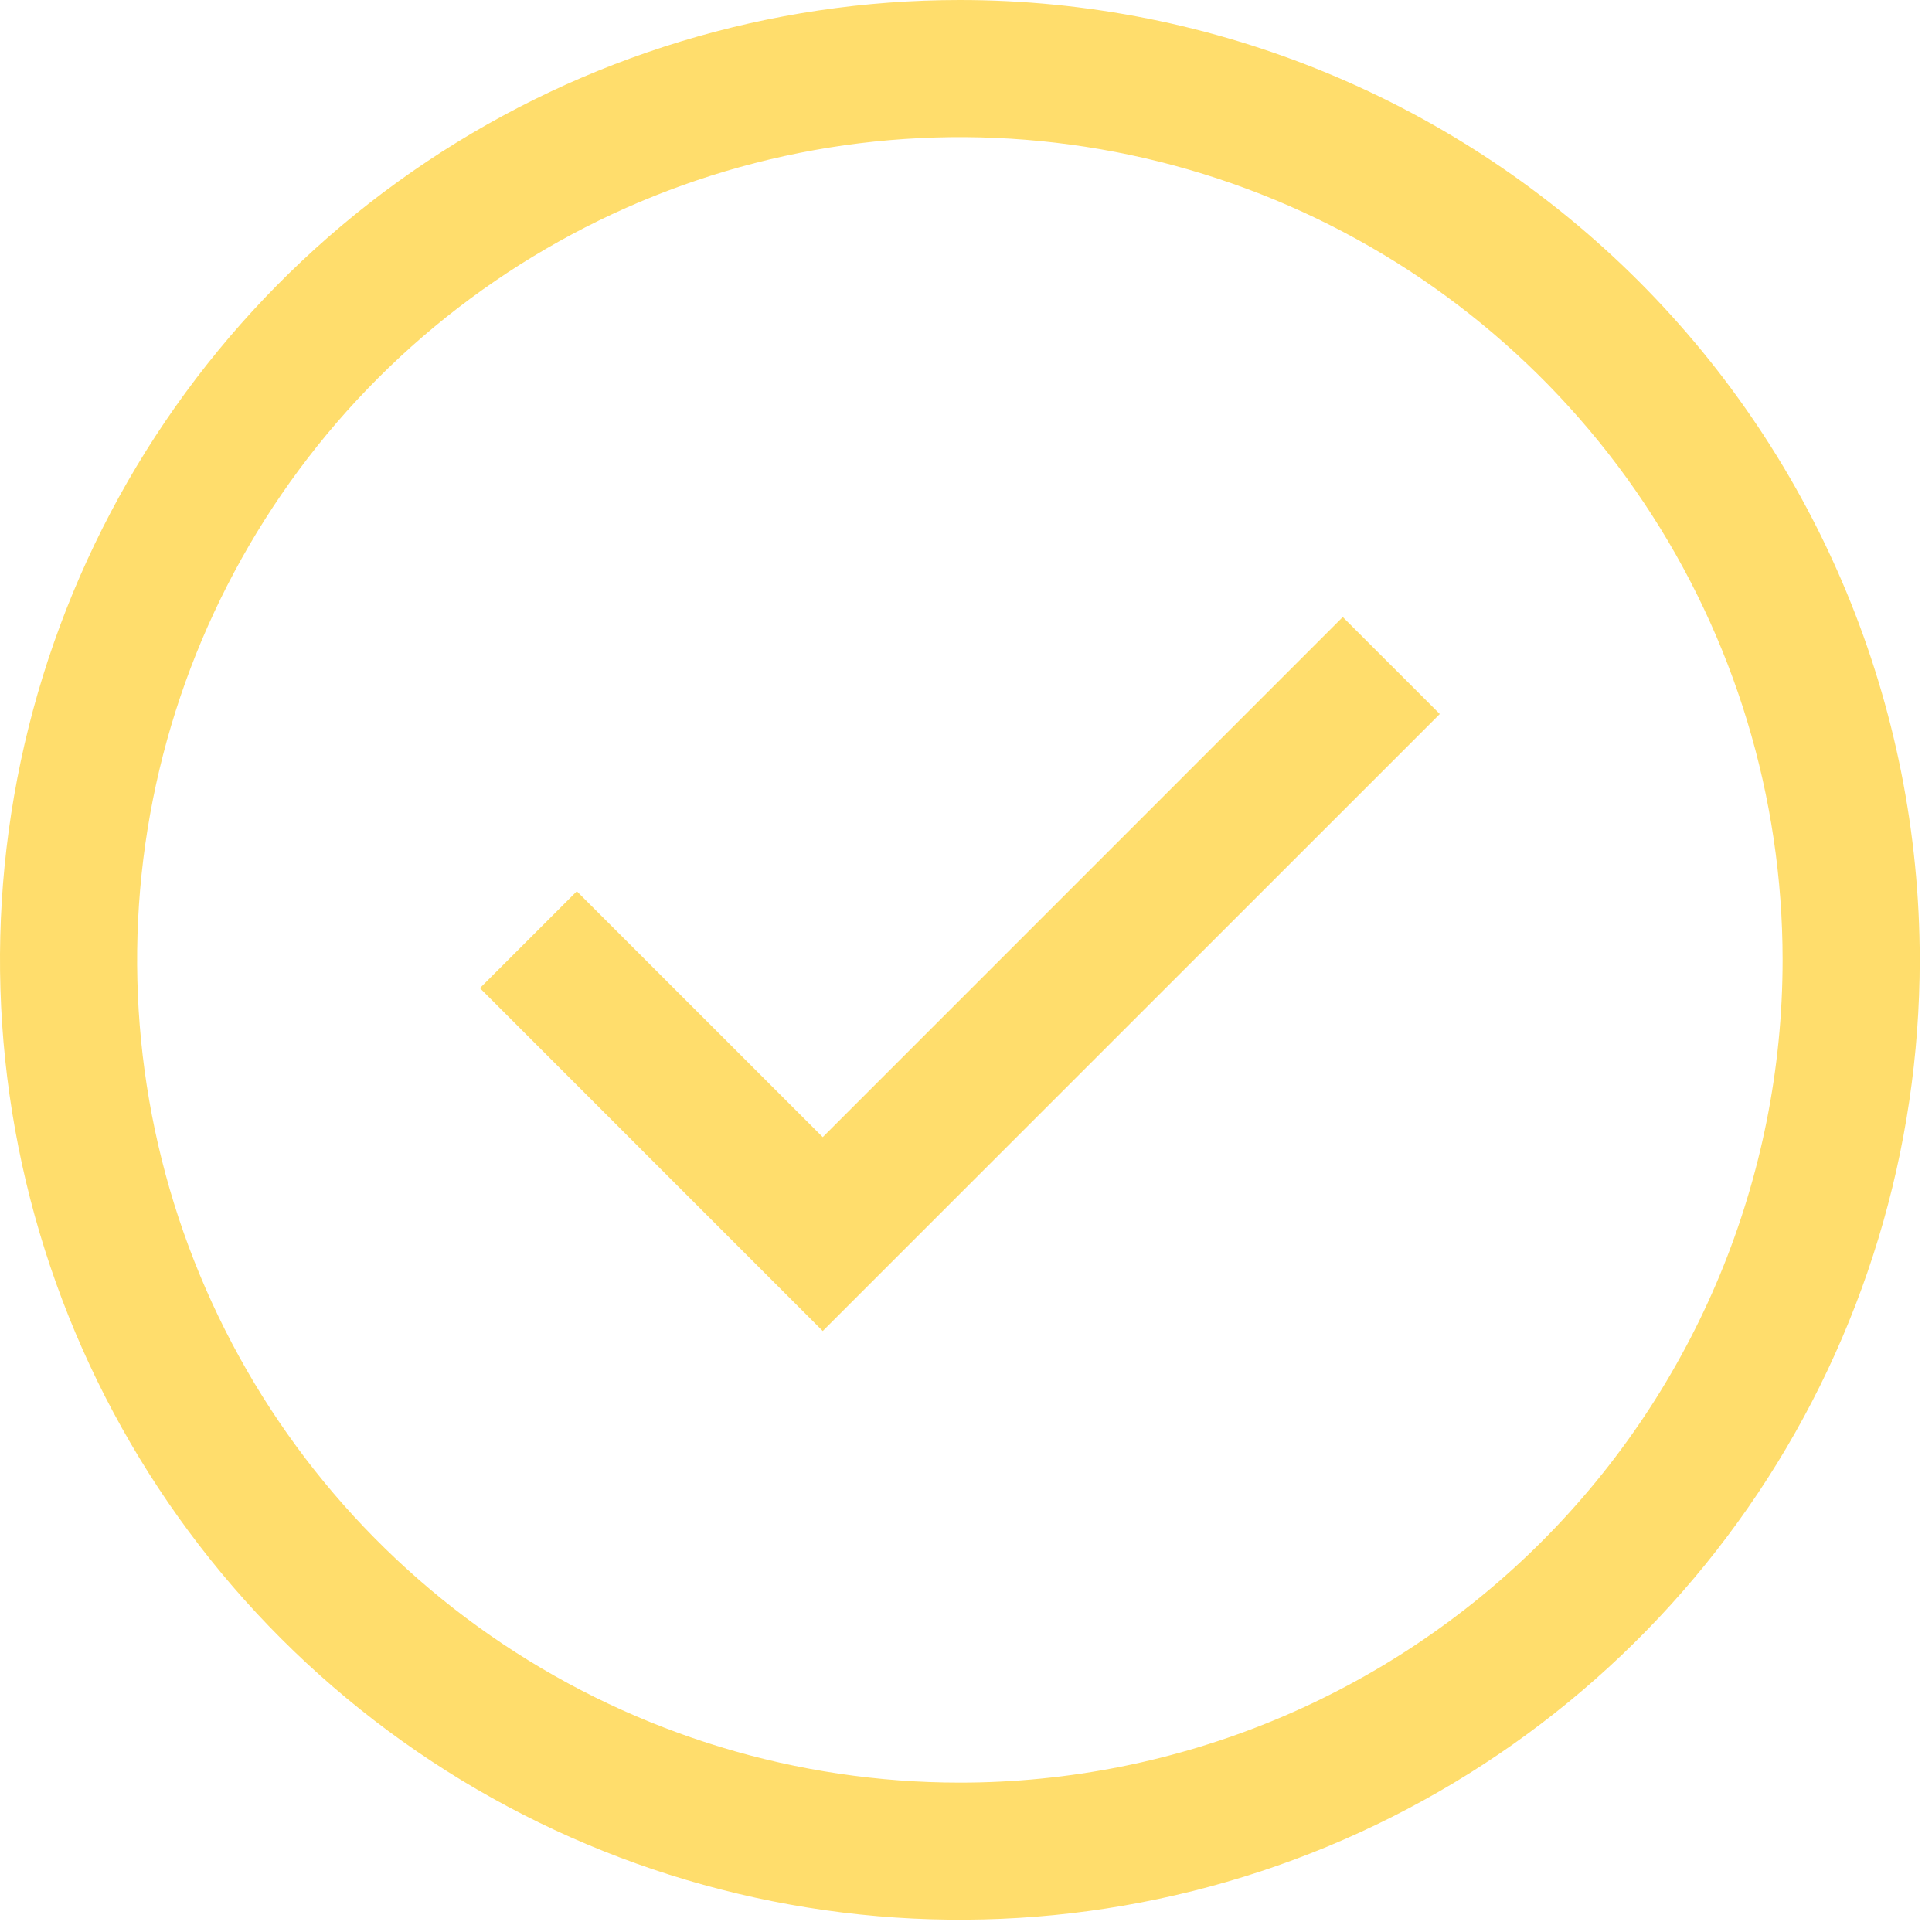
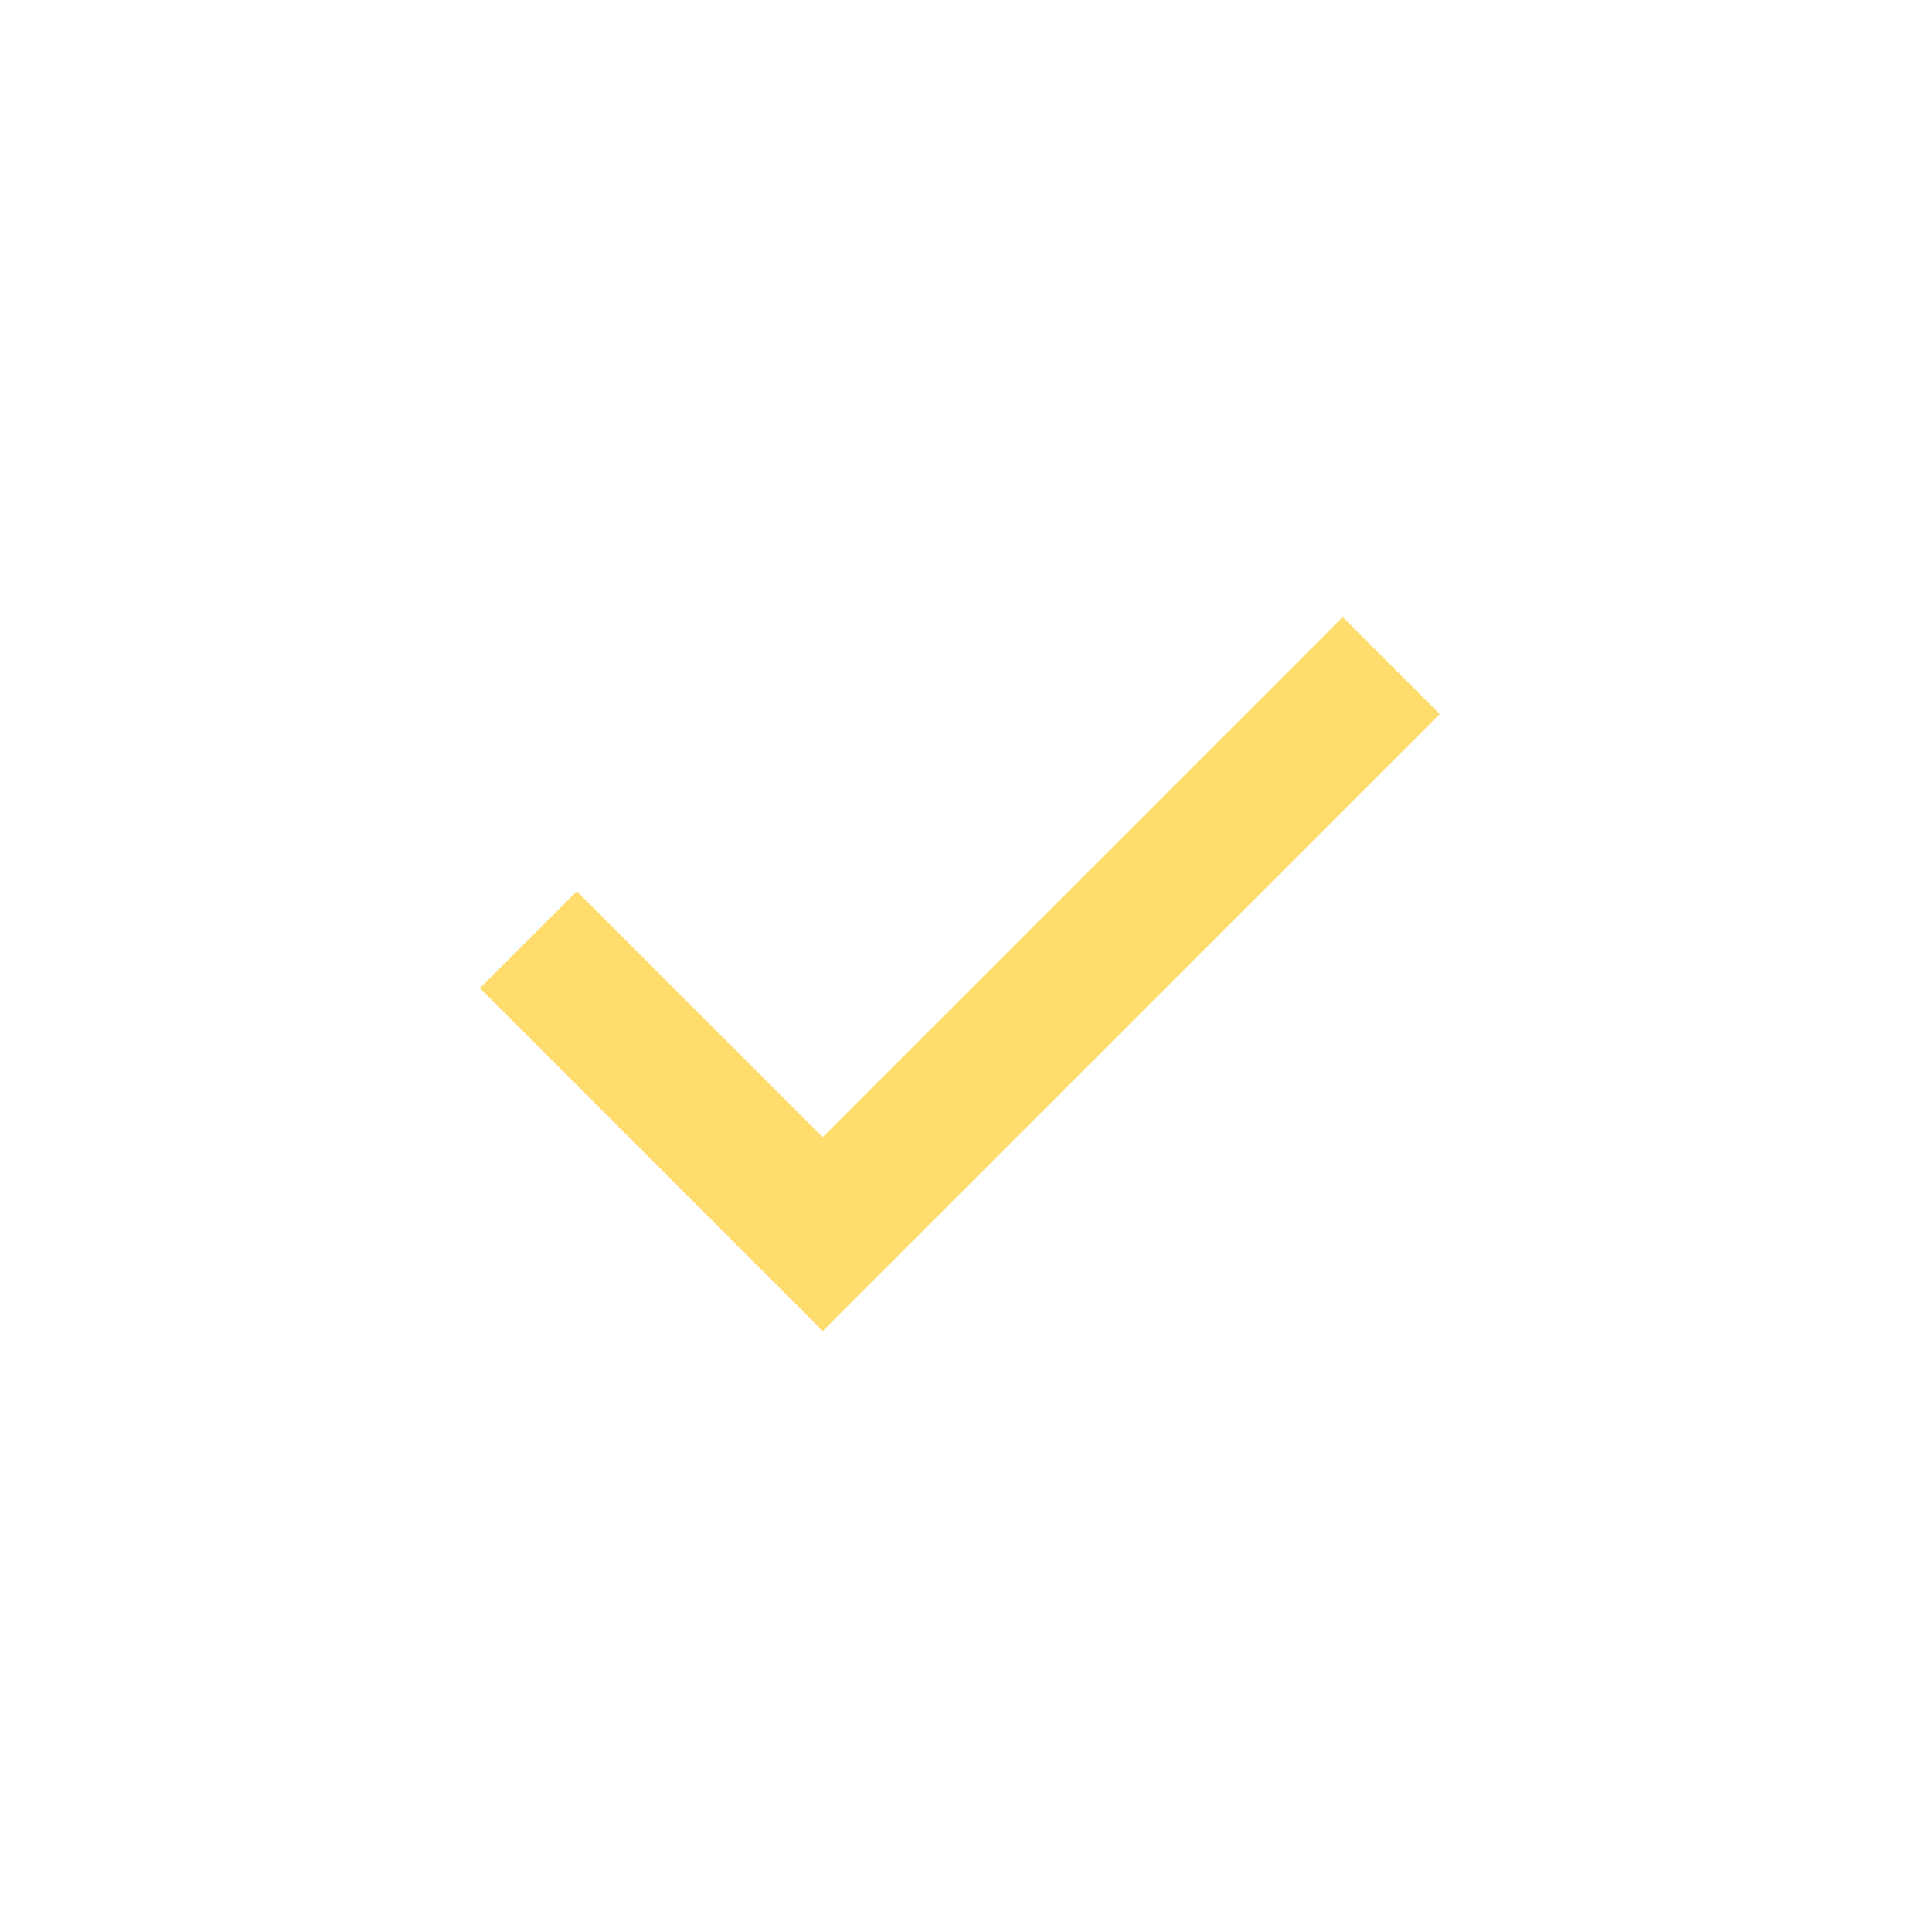
<svg xmlns="http://www.w3.org/2000/svg" width="59" height="59" viewBox="0 0 59 59" fill="none">
  <path d="M25.125 40.647L14.656 30.176L17.615 27.218L25.125 34.726L41.006 18.843L43.969 21.805L25.125 40.647Z" fill="#FFDD6C" />
-   <path d="M29.312 0C23.515 0 17.848 1.719 13.027 4.94C8.207 8.161 4.45 12.739 2.231 18.095C0.013 23.451 -0.568 29.345 0.563 35.031C1.694 40.717 4.486 45.94 8.585 50.04C12.685 54.139 17.908 56.931 23.594 58.062C29.28 59.193 35.174 58.612 40.53 56.394C45.886 54.175 50.464 50.418 53.685 45.598C56.906 40.777 58.625 35.11 58.625 29.312C58.625 21.538 55.537 14.083 50.04 8.585C44.542 3.088 37.087 0 29.312 0ZM29.312 54.438C24.343 54.438 19.486 52.964 15.354 50.203C11.222 47.442 8.002 43.518 6.1 38.927C4.198 34.336 3.701 29.285 4.67 24.411C5.64 19.537 8.033 15.06 11.546 11.546C15.06 8.033 19.537 5.64 24.411 4.67C29.285 3.701 34.336 4.198 38.927 6.1C43.518 8.002 47.442 11.222 50.203 15.354C52.964 19.486 54.438 24.343 54.438 29.312C54.438 35.976 51.79 42.367 47.079 47.079C42.367 51.79 35.976 54.438 29.312 54.438Z" fill="#FFDD6C" />
</svg>